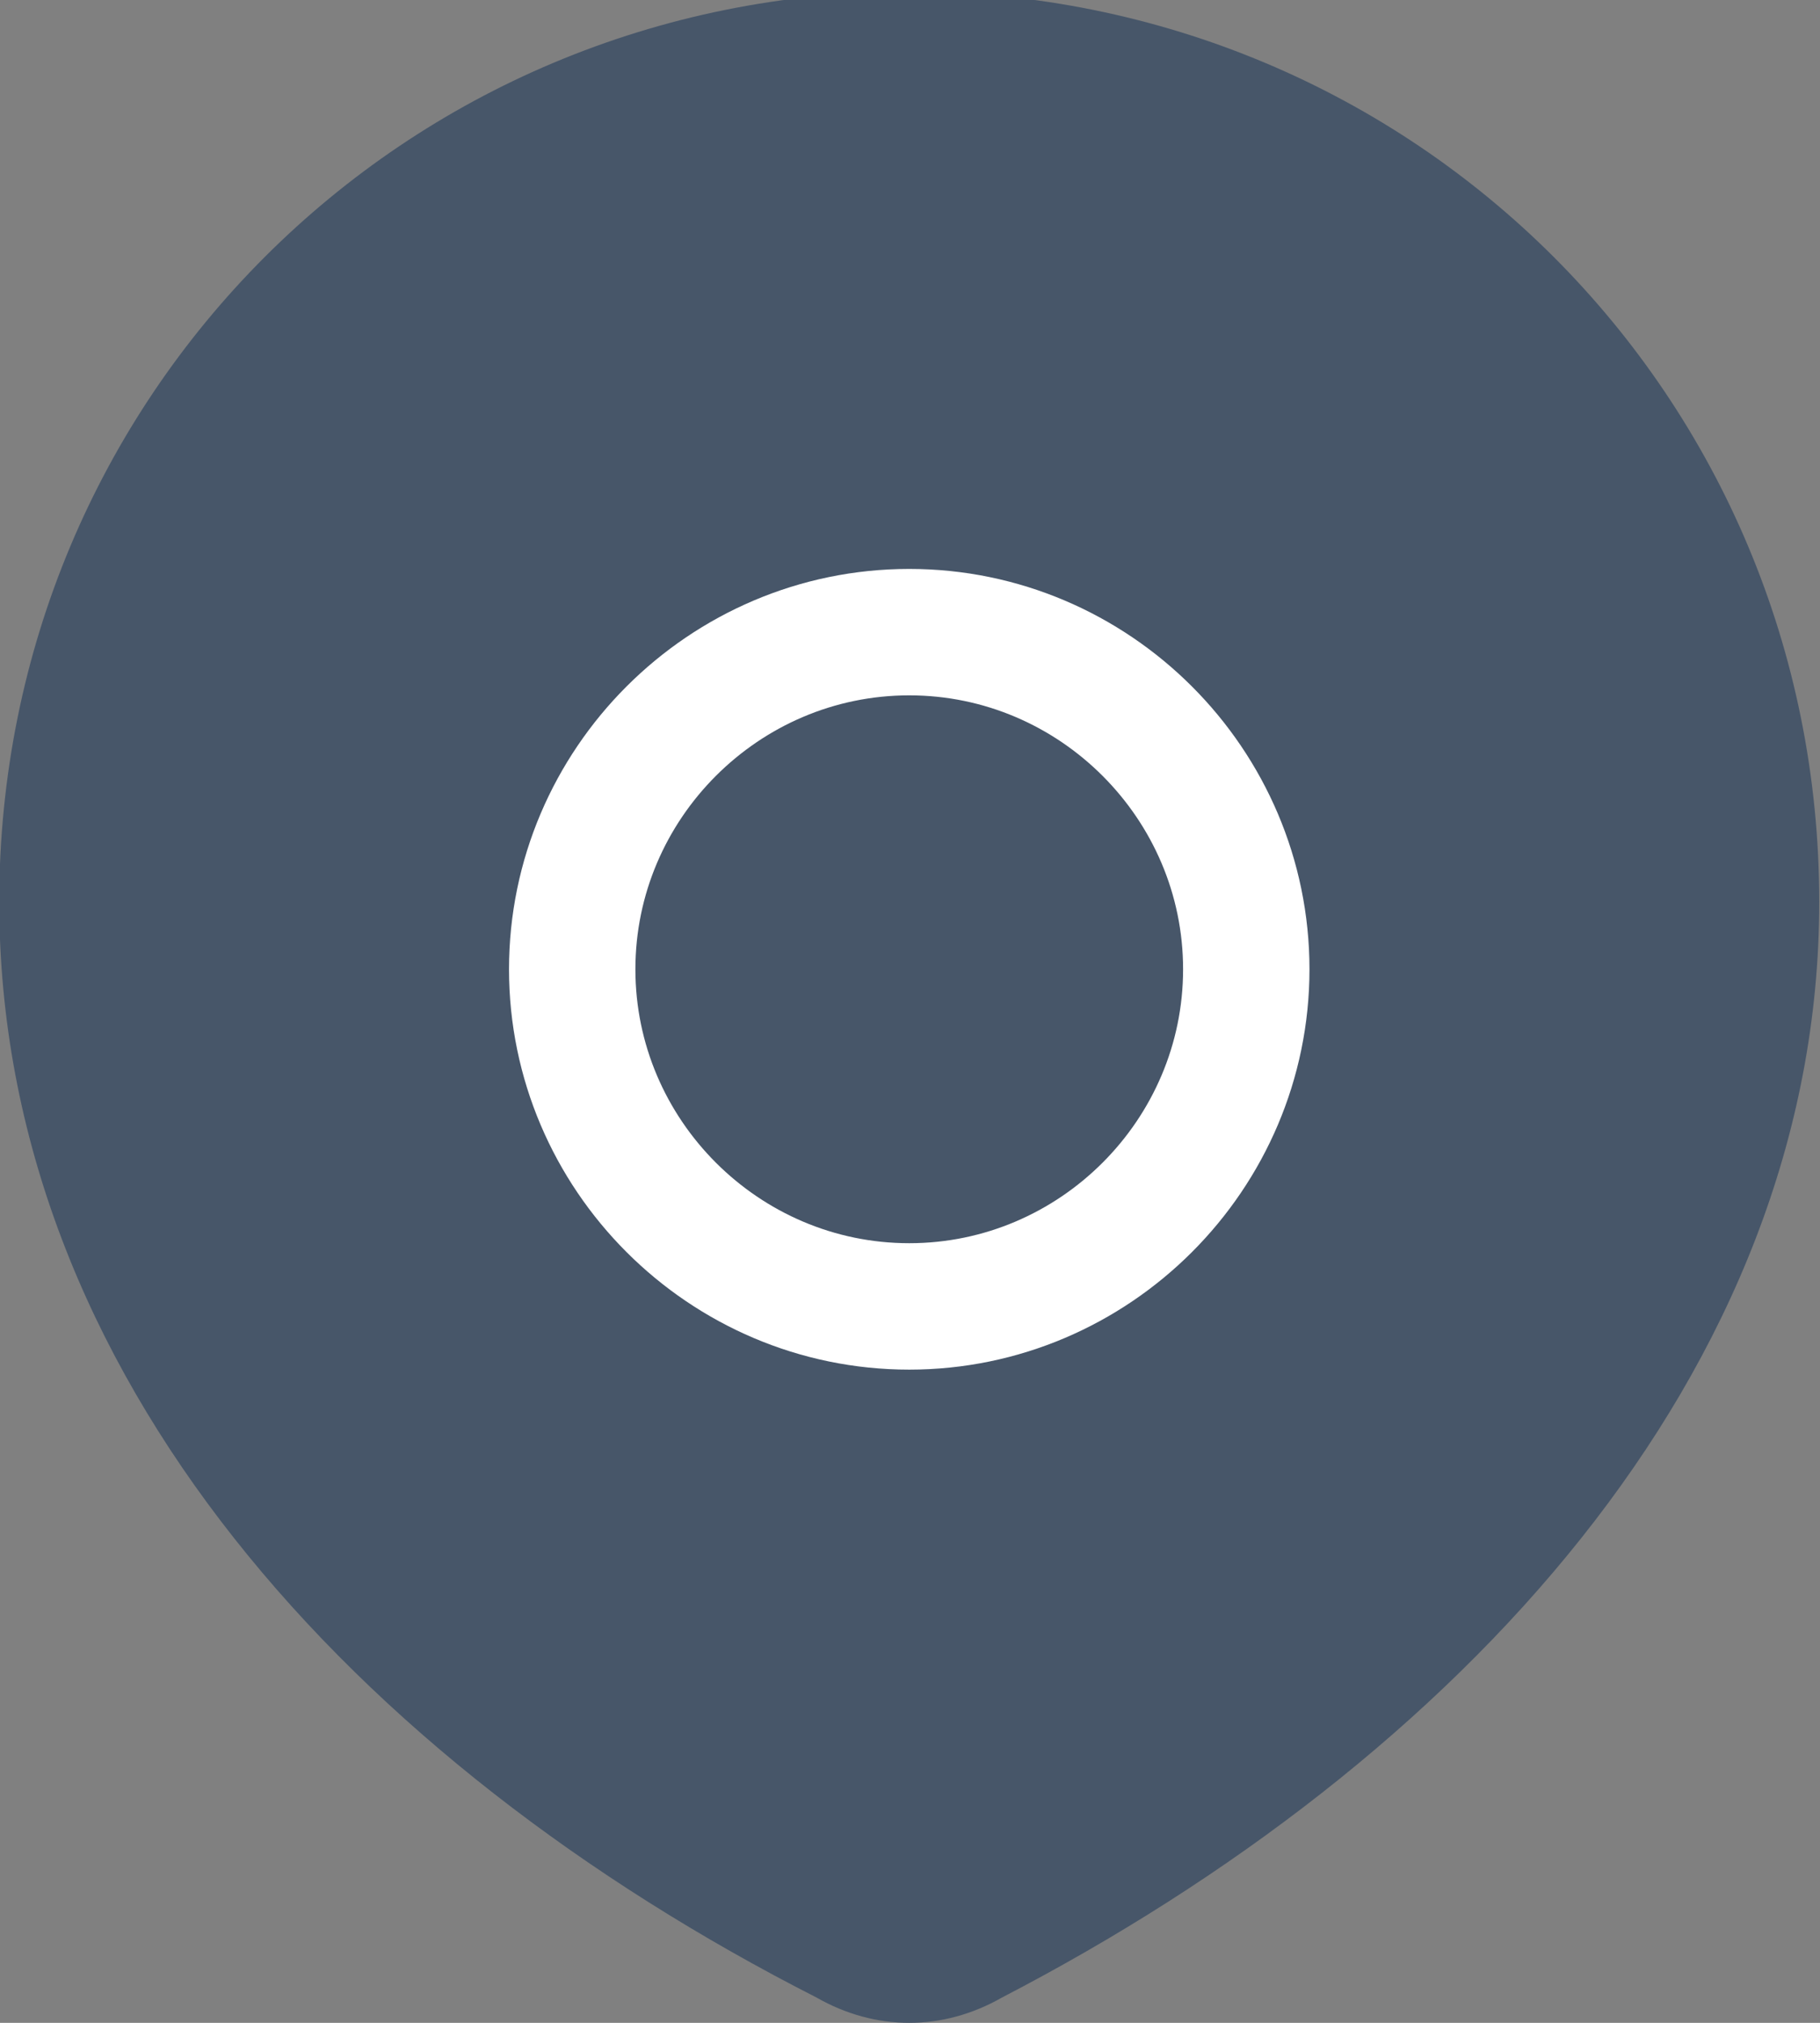
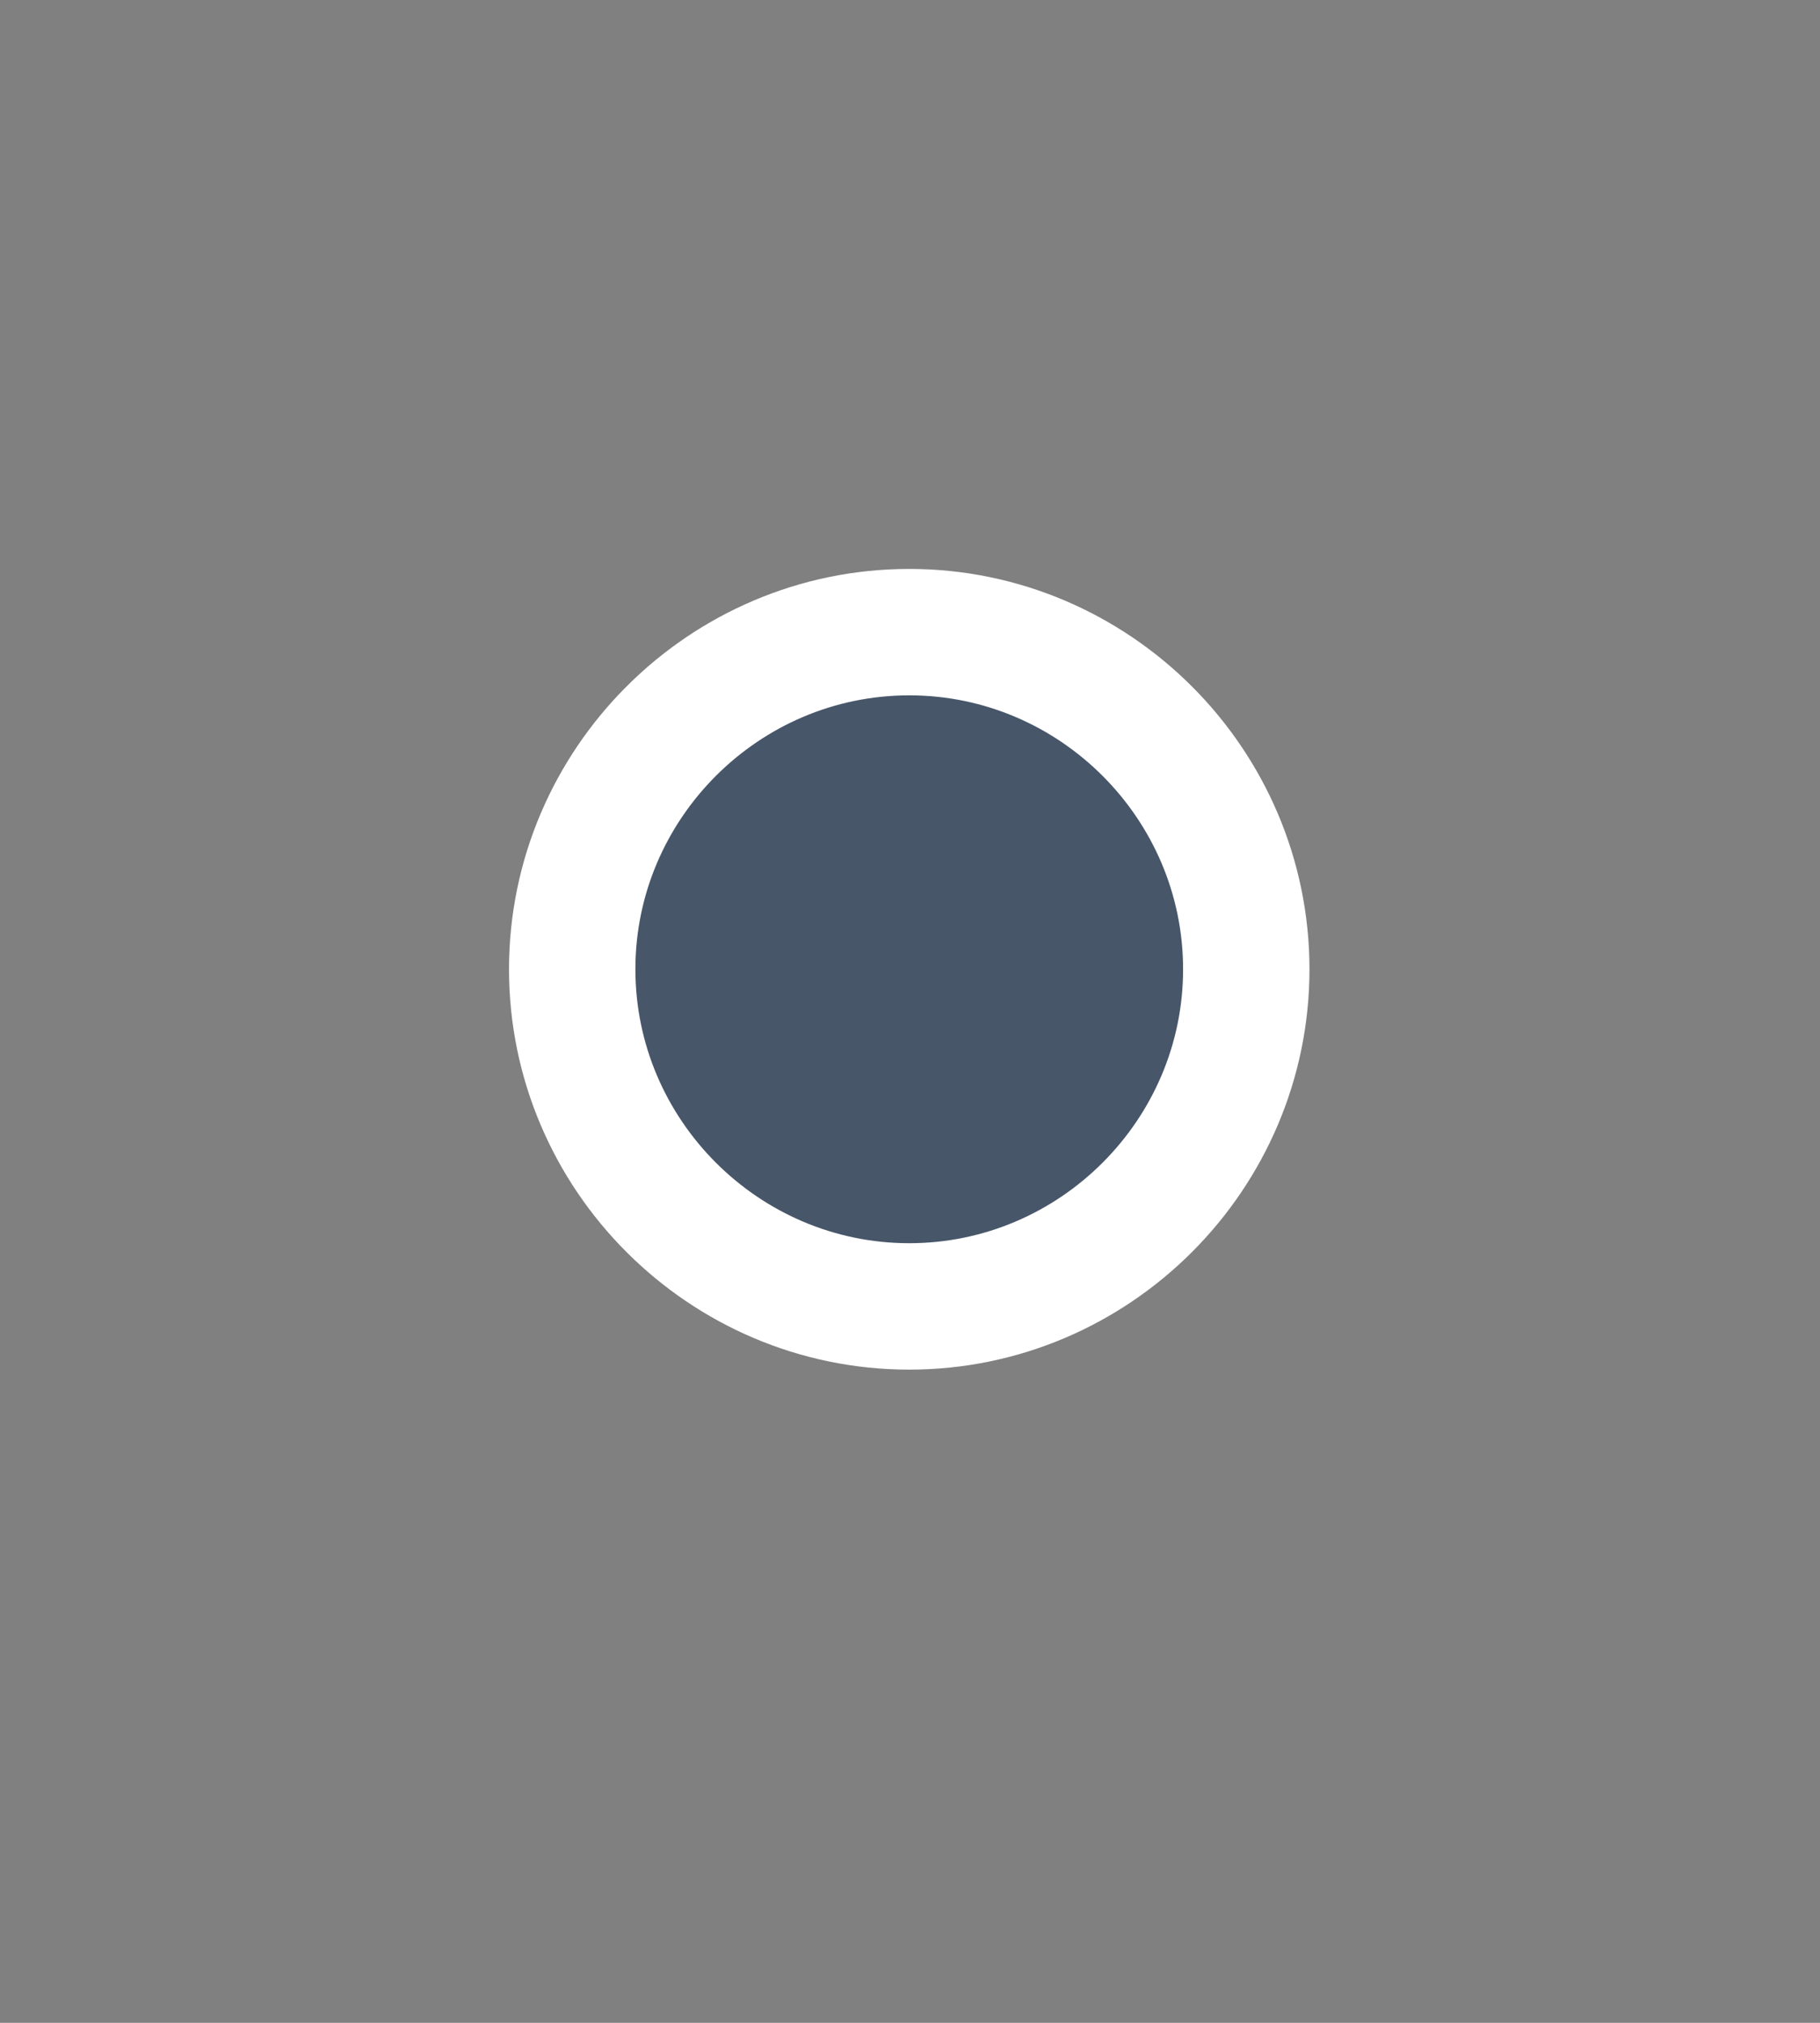
<svg xmlns="http://www.w3.org/2000/svg" version="1.1" id="Layer_1" x="0px" y="0px" viewBox="0 0 21.6 24" style="enable-background:new 0 0 21.6 24;" xml:space="preserve">
  <rect x="0" y="0" width="21.6" height="24" fill="#808080" stroke="none" />
  <style type="text/css">
	.st0{fill:#475669;}
	.st1{fill:#475669;stroke:#FFFFFF;stroke-width:1.5;stroke-linecap:round;stroke-linejoin:round;}
</style>
  <g id="Group_201" transform="translate(-1311.809 -49.5)">
-     <path id="Path_752" class="st0" d="M1323.7,73.2c5.4-2.8,9.7-7.4,9.7-13c0-6-4.8-10.8-10.8-10.8c-6,0-10.8,4.8-10.8,10.8   c0,5.6,4.2,10.2,9.7,13C1322.2,73.6,1323,73.6,1323.7,73.2z" />
-     <path id="Path_753" class="st1" d="M1326.6,61c0,2.2-1.8,4-4,4c-2.2,0-4-1.8-4-4c0-2.2,1.8-4,4-4l0,0   C1324.8,57,1326.6,58.8,1326.6,61z" />
+     <path id="Path_753" class="st1" d="M1326.6,61c0,2.2-1.8,4-4,4c-2.2,0-4-1.8-4-4c0-2.2,1.8-4,4-4C1324.8,57,1326.6,58.8,1326.6,61z" />
  </g>
</svg>